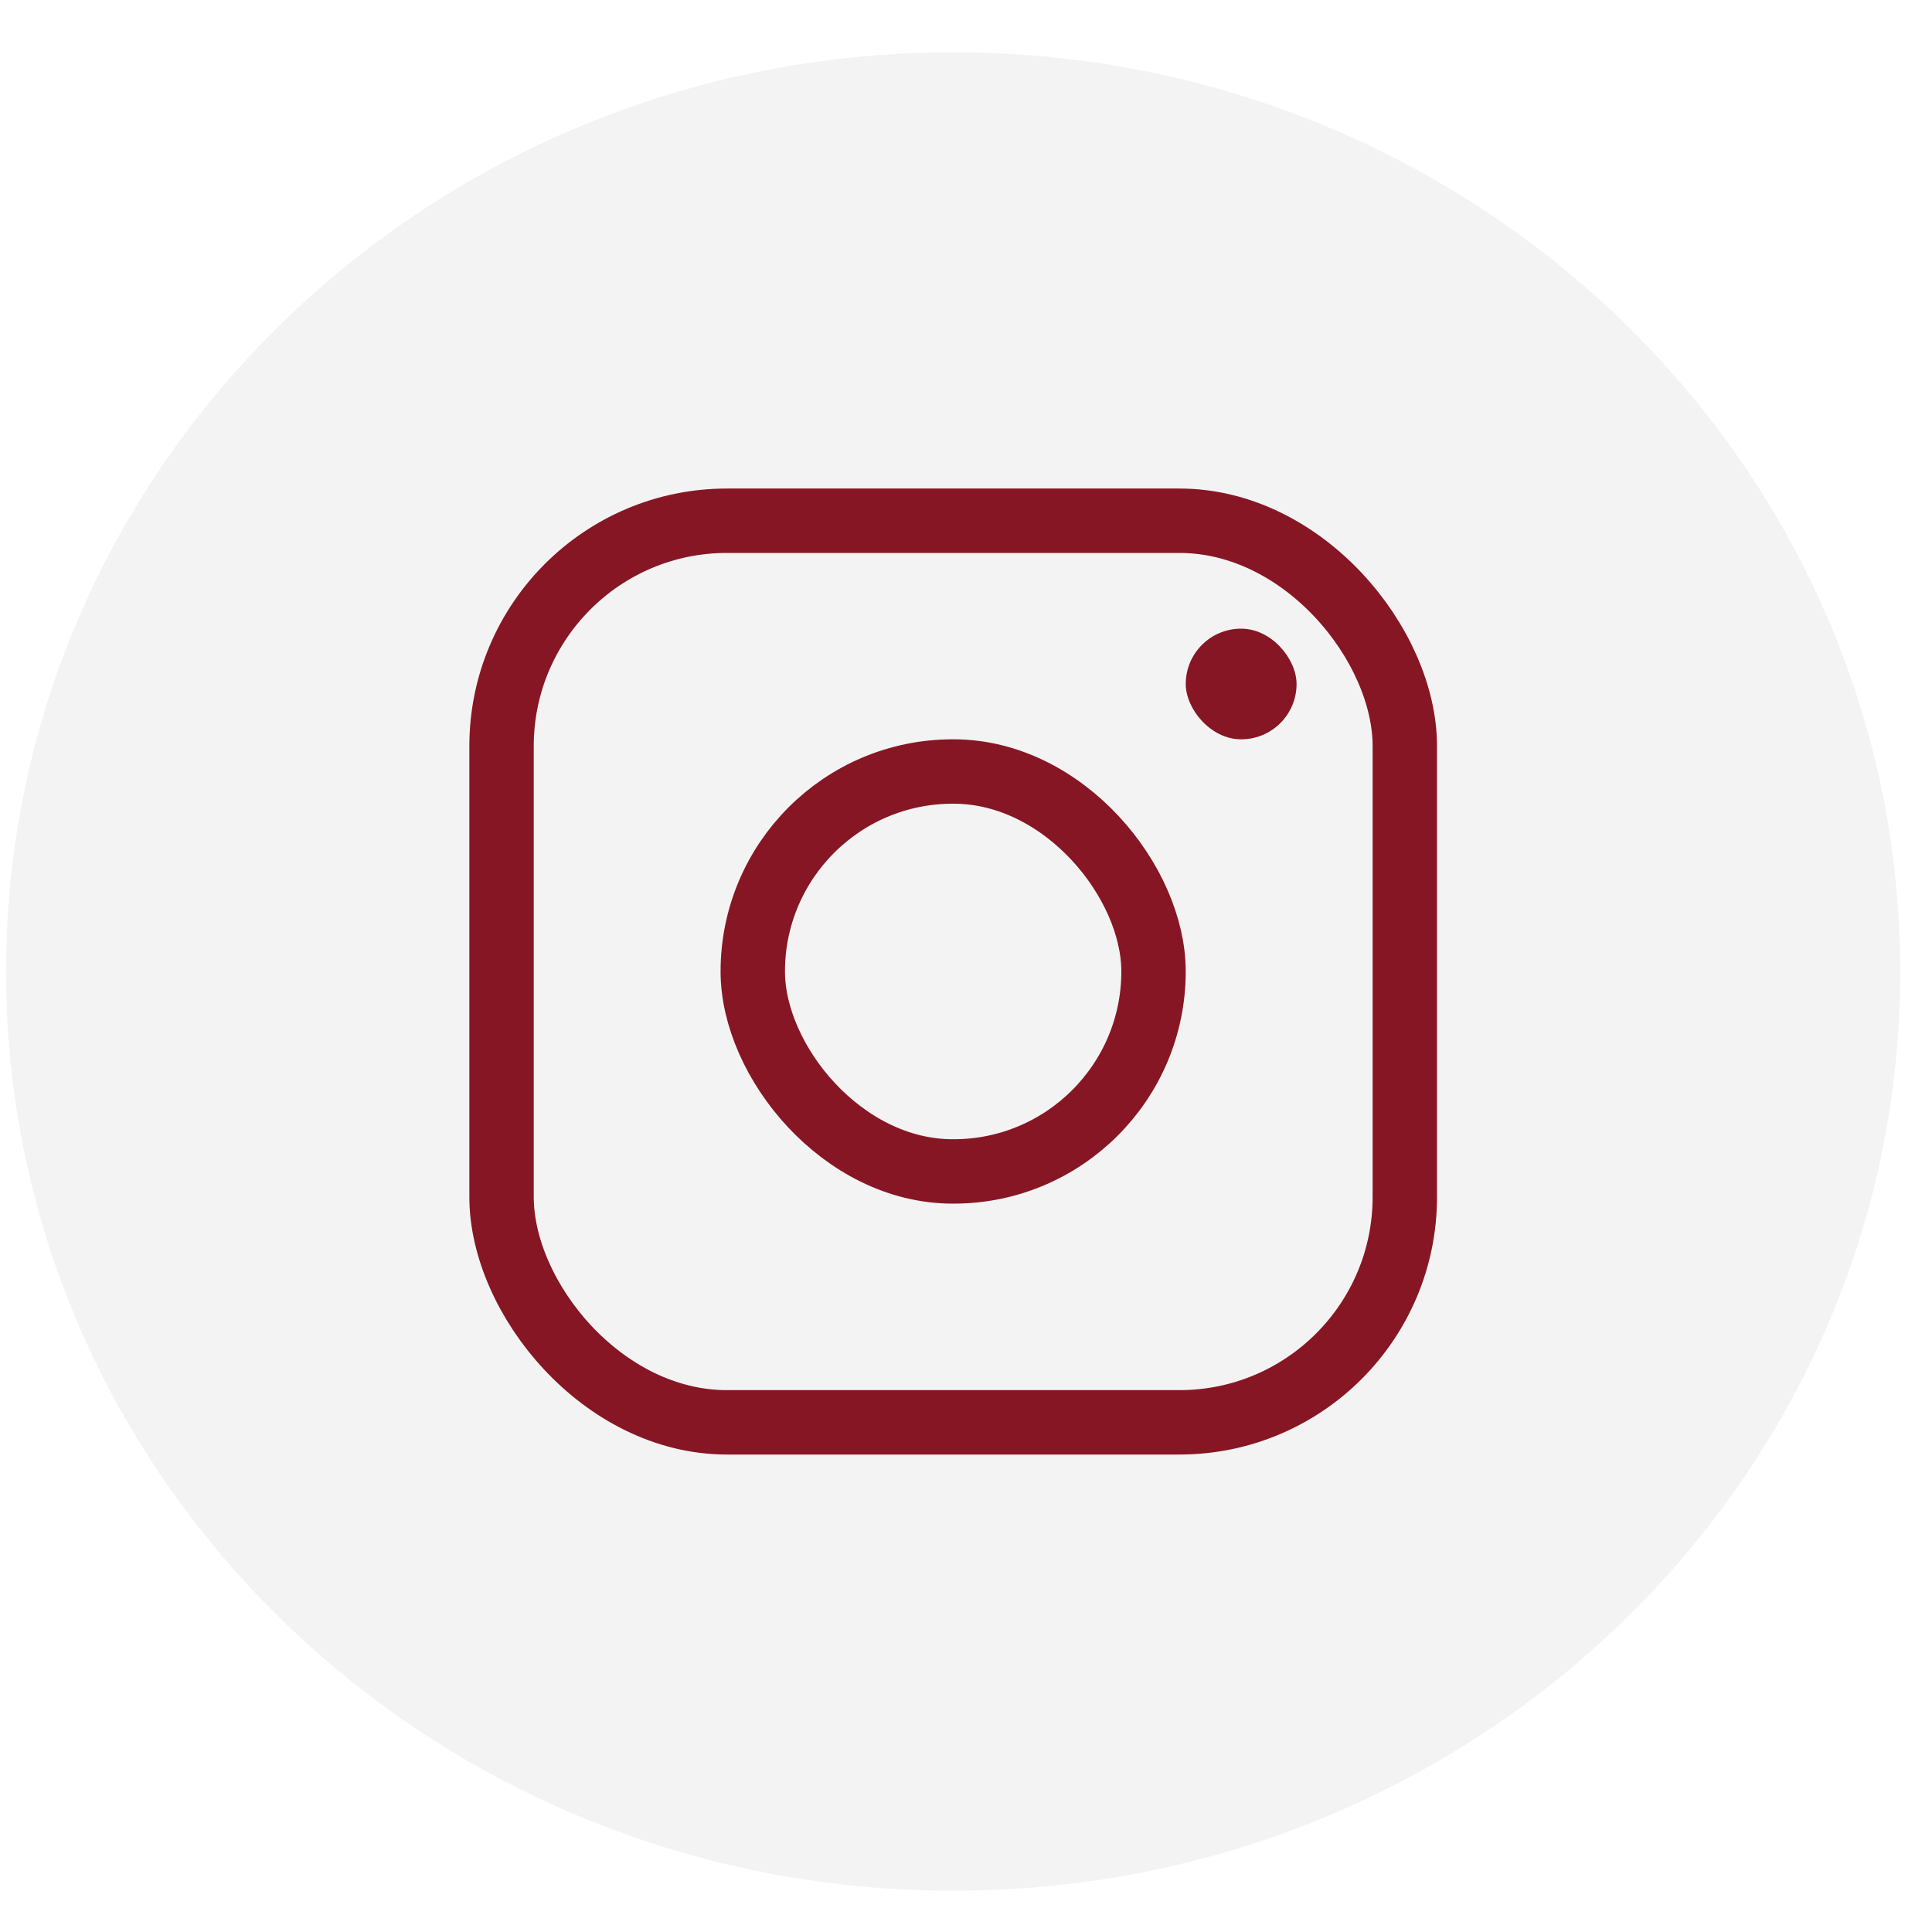
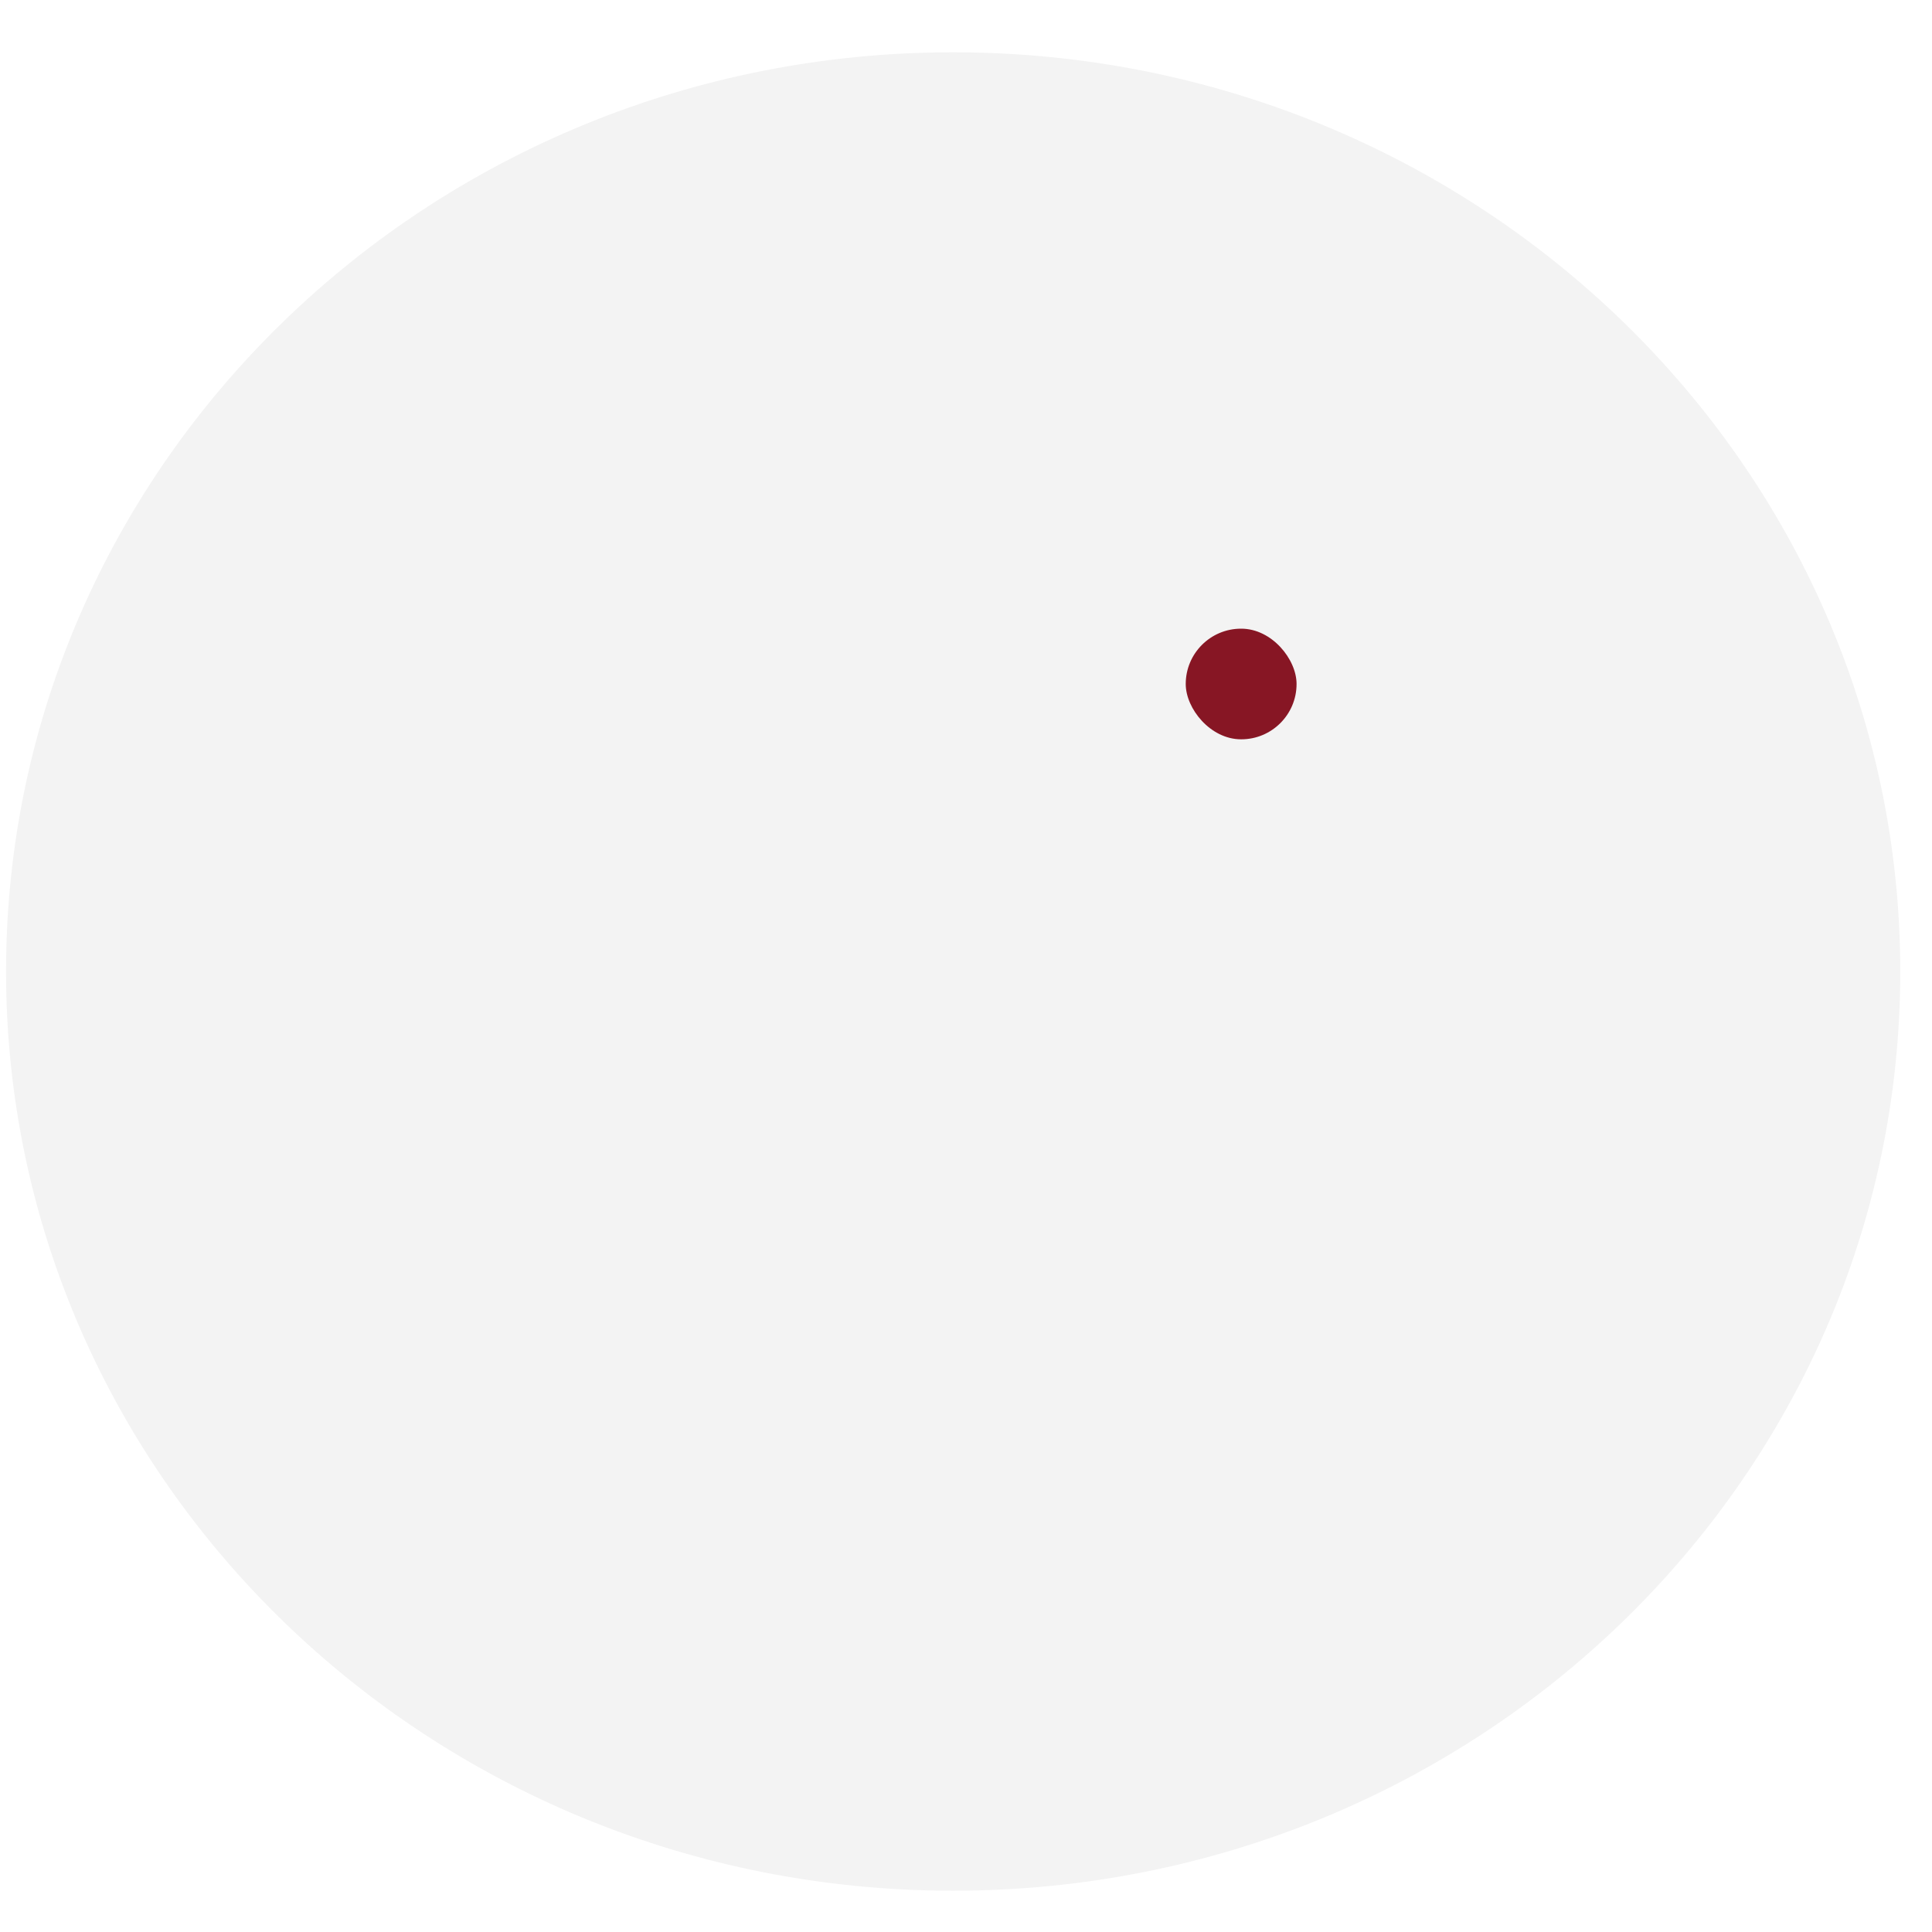
<svg xmlns="http://www.w3.org/2000/svg" width="30" height="30" viewBox="0 0 30 30" fill="none">
  <path d="M14.8 29.359C22.922 29.359 29.507 22.969 29.507 15.086C29.507 7.203 22.922 0.812 14.8 0.812C6.678 0.812 0.094 7.203 0.094 15.086C0.094 22.969 6.678 29.359 14.8 29.359Z" fill="#090909" fill-opacity="0.05" />
-   <rect x="7.788" y="8.086" width="14.026" height="14" rx="3.5" stroke="#871624" />
-   <rect x="11.689" y="11.98" width="6.223" height="6.21" rx="3.105" stroke="#871624" />
  <rect x="18.412" y="9.762" width="1.721" height="1.718" rx="0.859" fill="#871624" />
</svg>